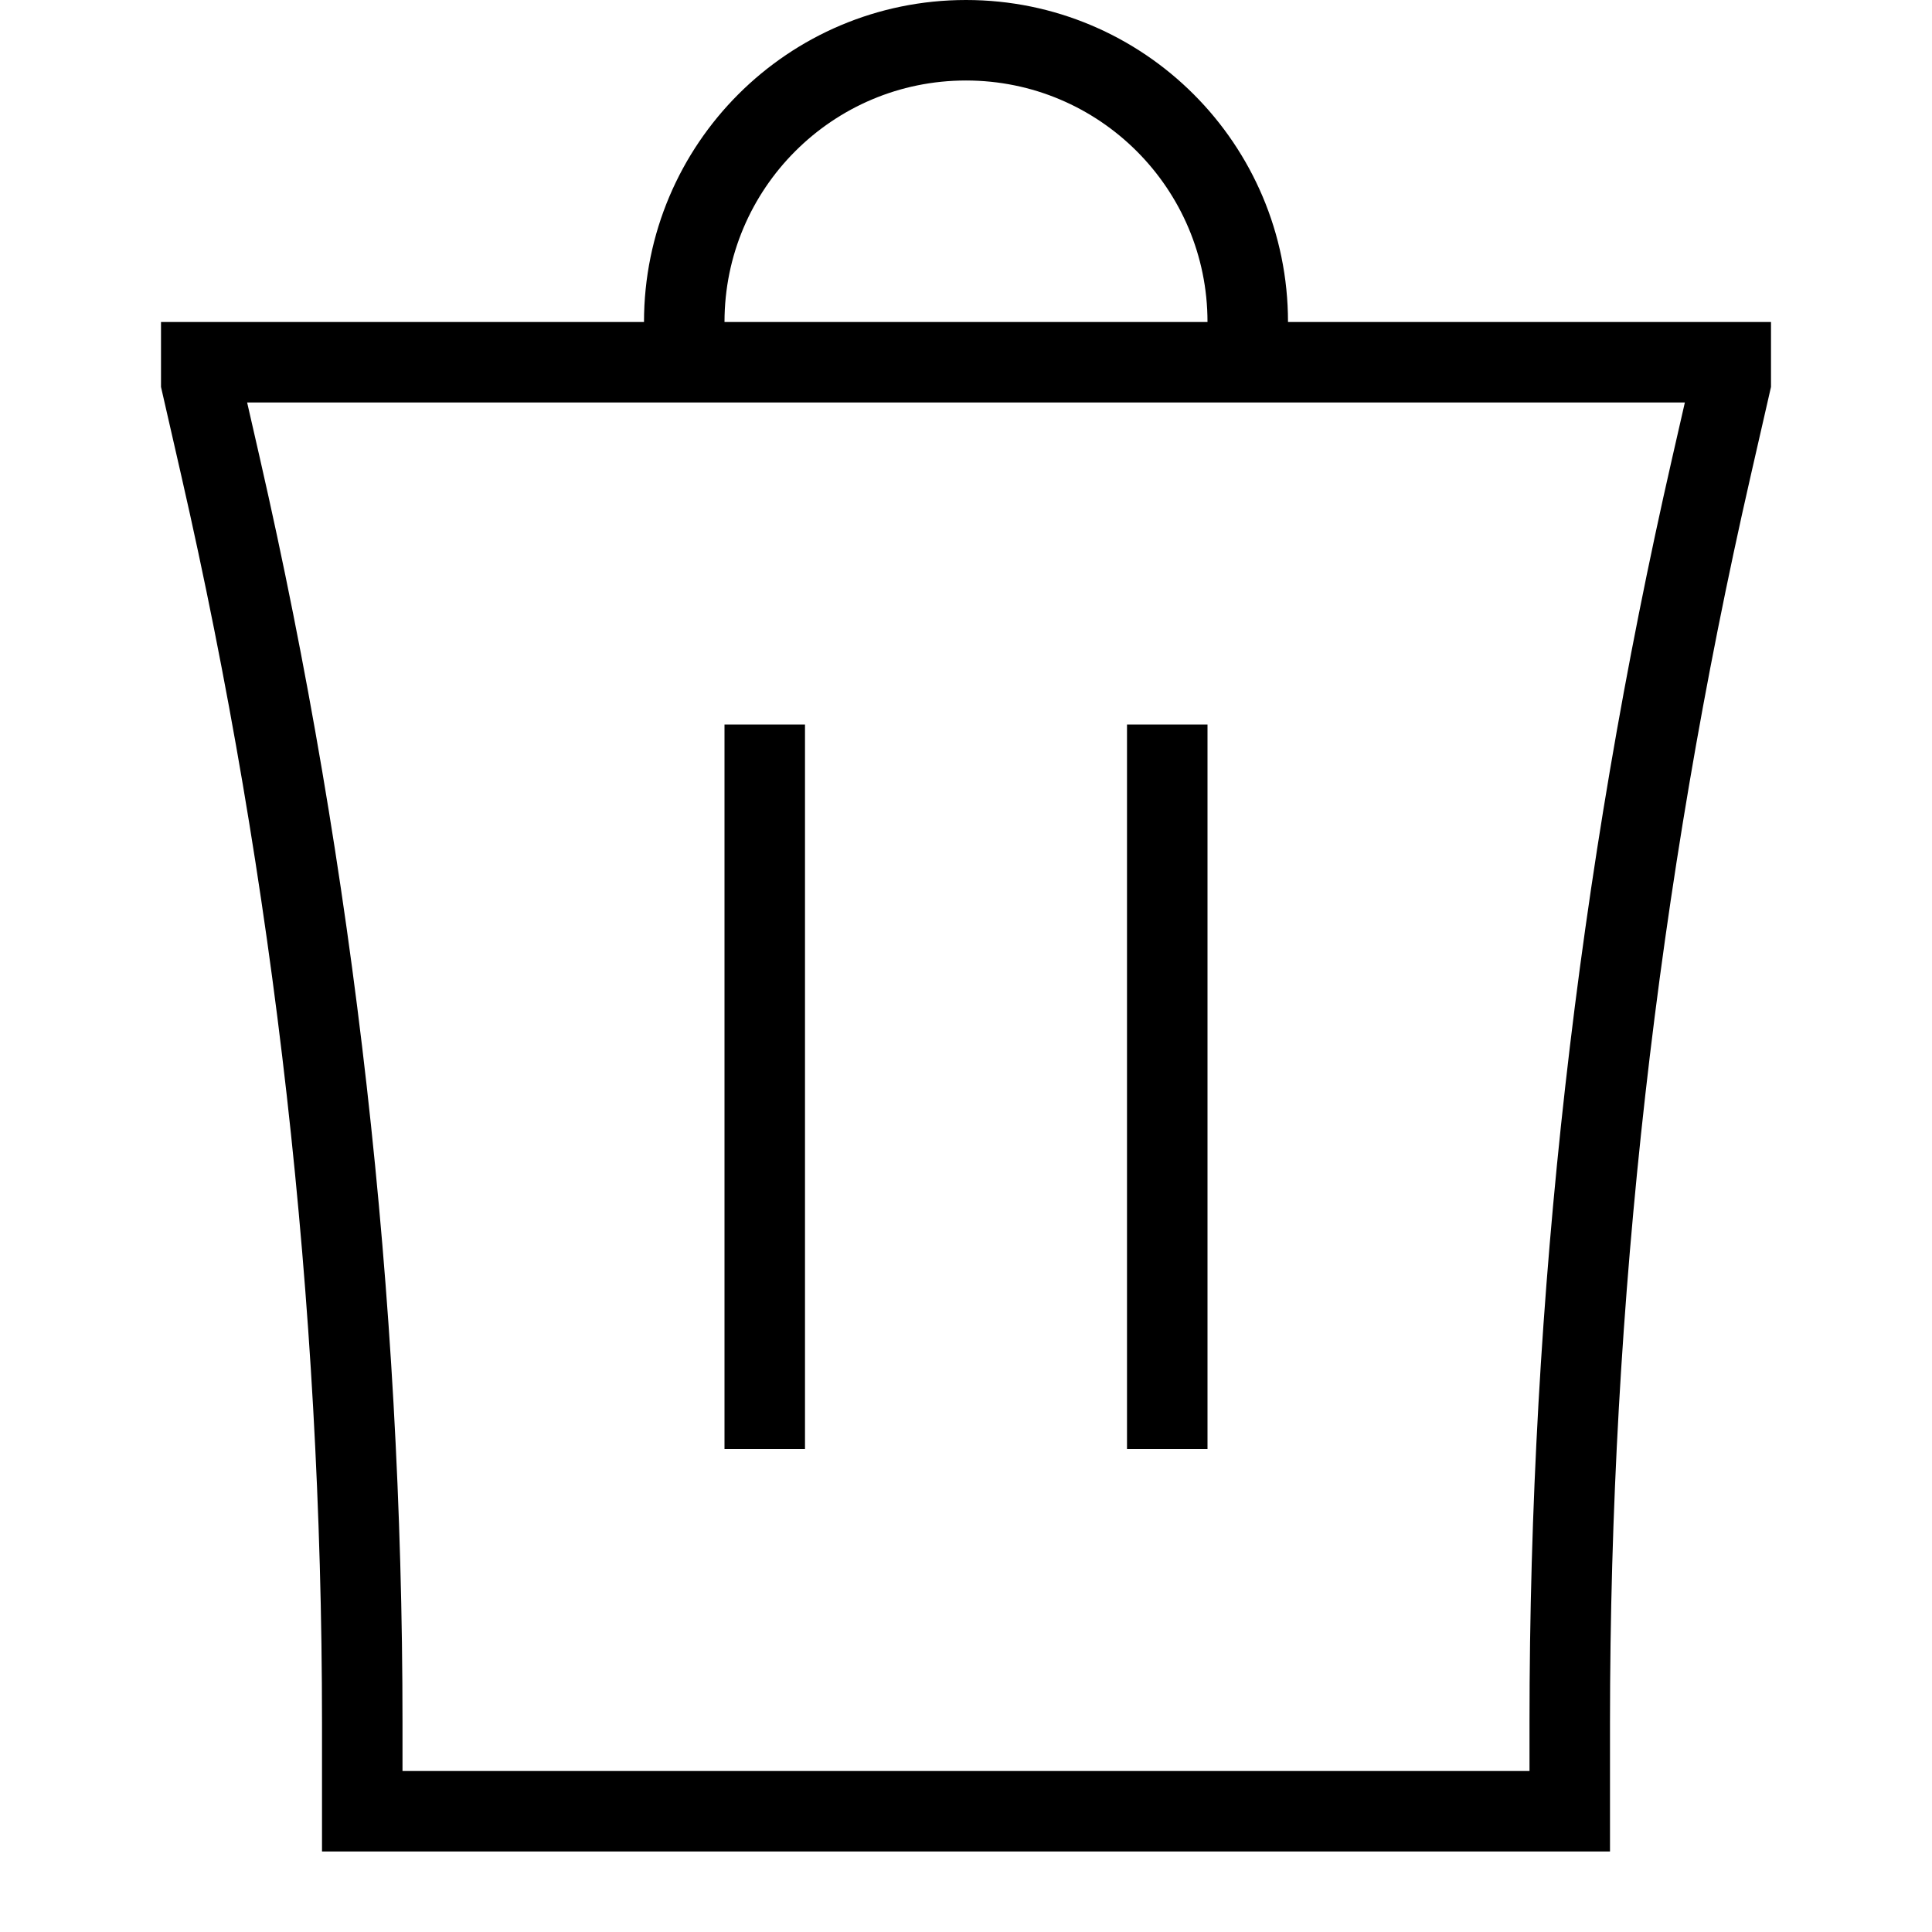
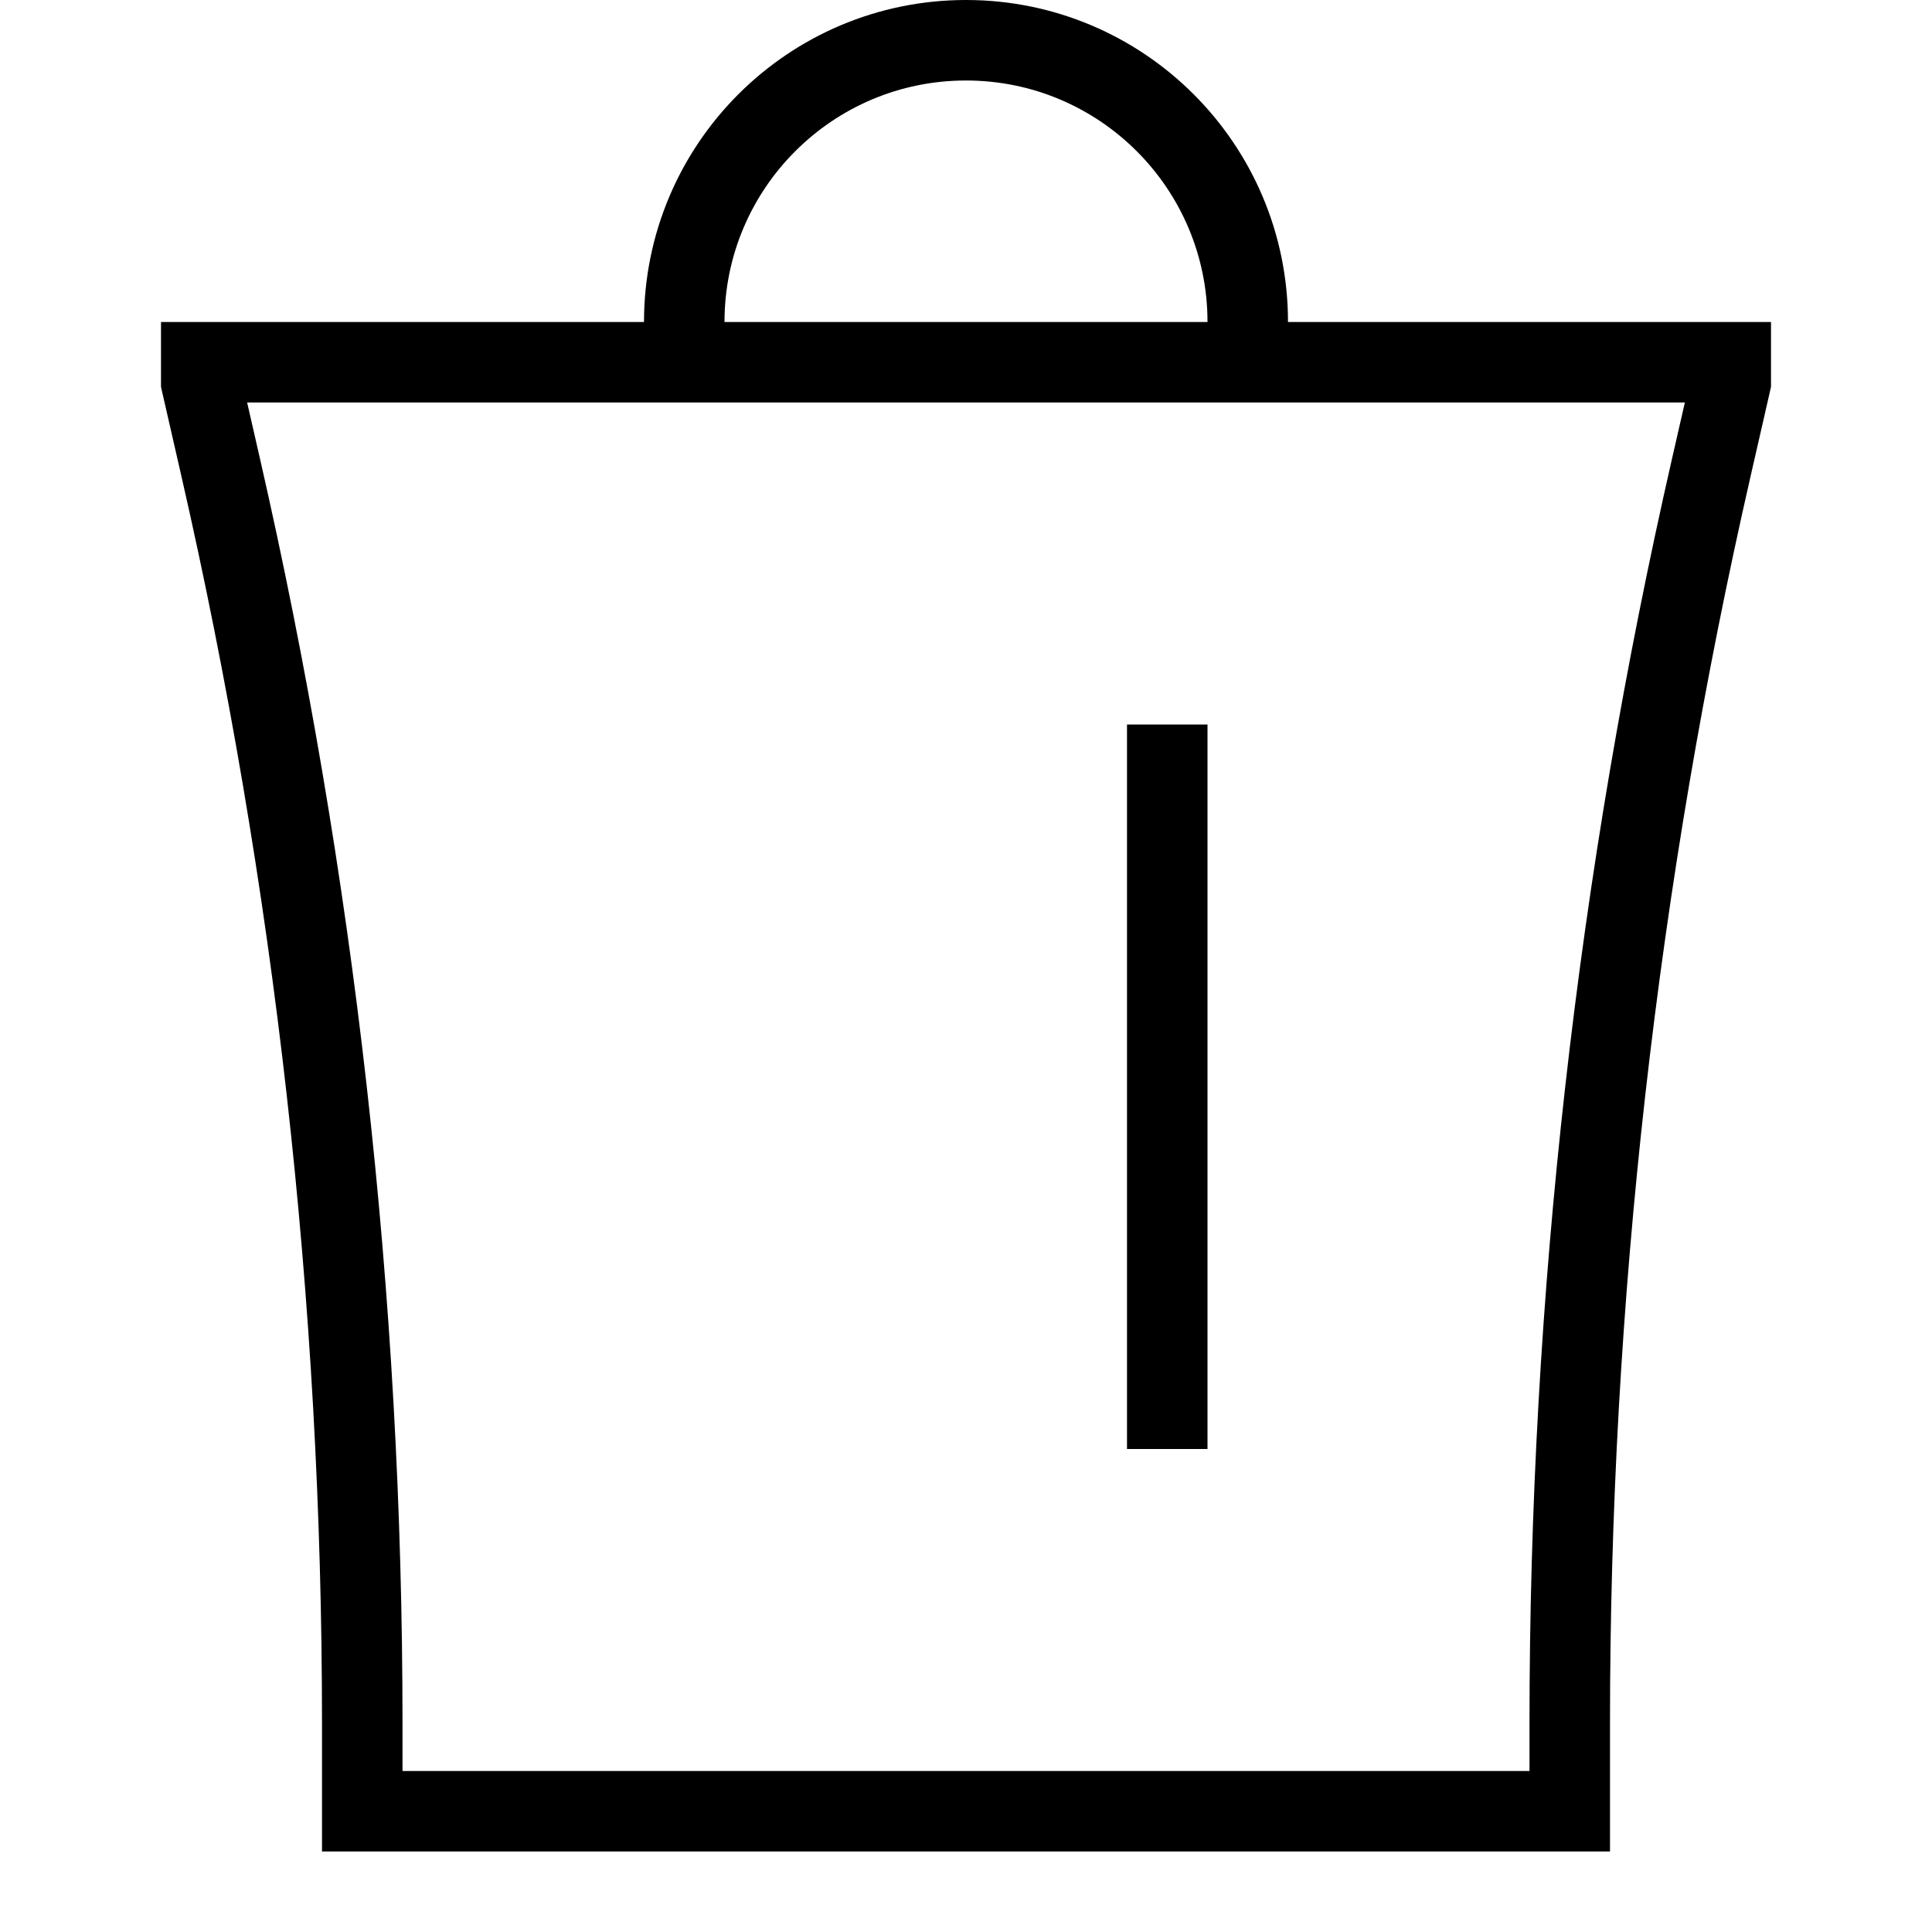
<svg xmlns="http://www.w3.org/2000/svg" fill="none" viewBox="0 0 24 24">
-   <path stroke="#000" d="M9.5 9V18M14.5 9V18M8.5 4.5H2.5V4.75L2.74 5.8C3.91 10.917 4.5 16.149 4.5 21.398V22.5H19.5V21.398C19.5 16.149 20.09 10.917 21.26 5.8L21.5 4.75V4.5H15.5M8.5 4.5V4C8.5 2.067 10.067 0.5 12 0.5C13.933 0.5 15.5 2.067 15.5 4V4.5M8.5 4.5H15.5" />
+   <path stroke="#000" d="M9.5 9M14.5 9V18M8.5 4.5H2.5V4.75L2.74 5.8C3.91 10.917 4.5 16.149 4.5 21.398V22.5H19.5V21.398C19.5 16.149 20.09 10.917 21.26 5.8L21.5 4.75V4.5H15.5M8.5 4.5V4C8.5 2.067 10.067 0.5 12 0.5C13.933 0.5 15.5 2.067 15.5 4V4.5M8.5 4.5H15.5" />
</svg>